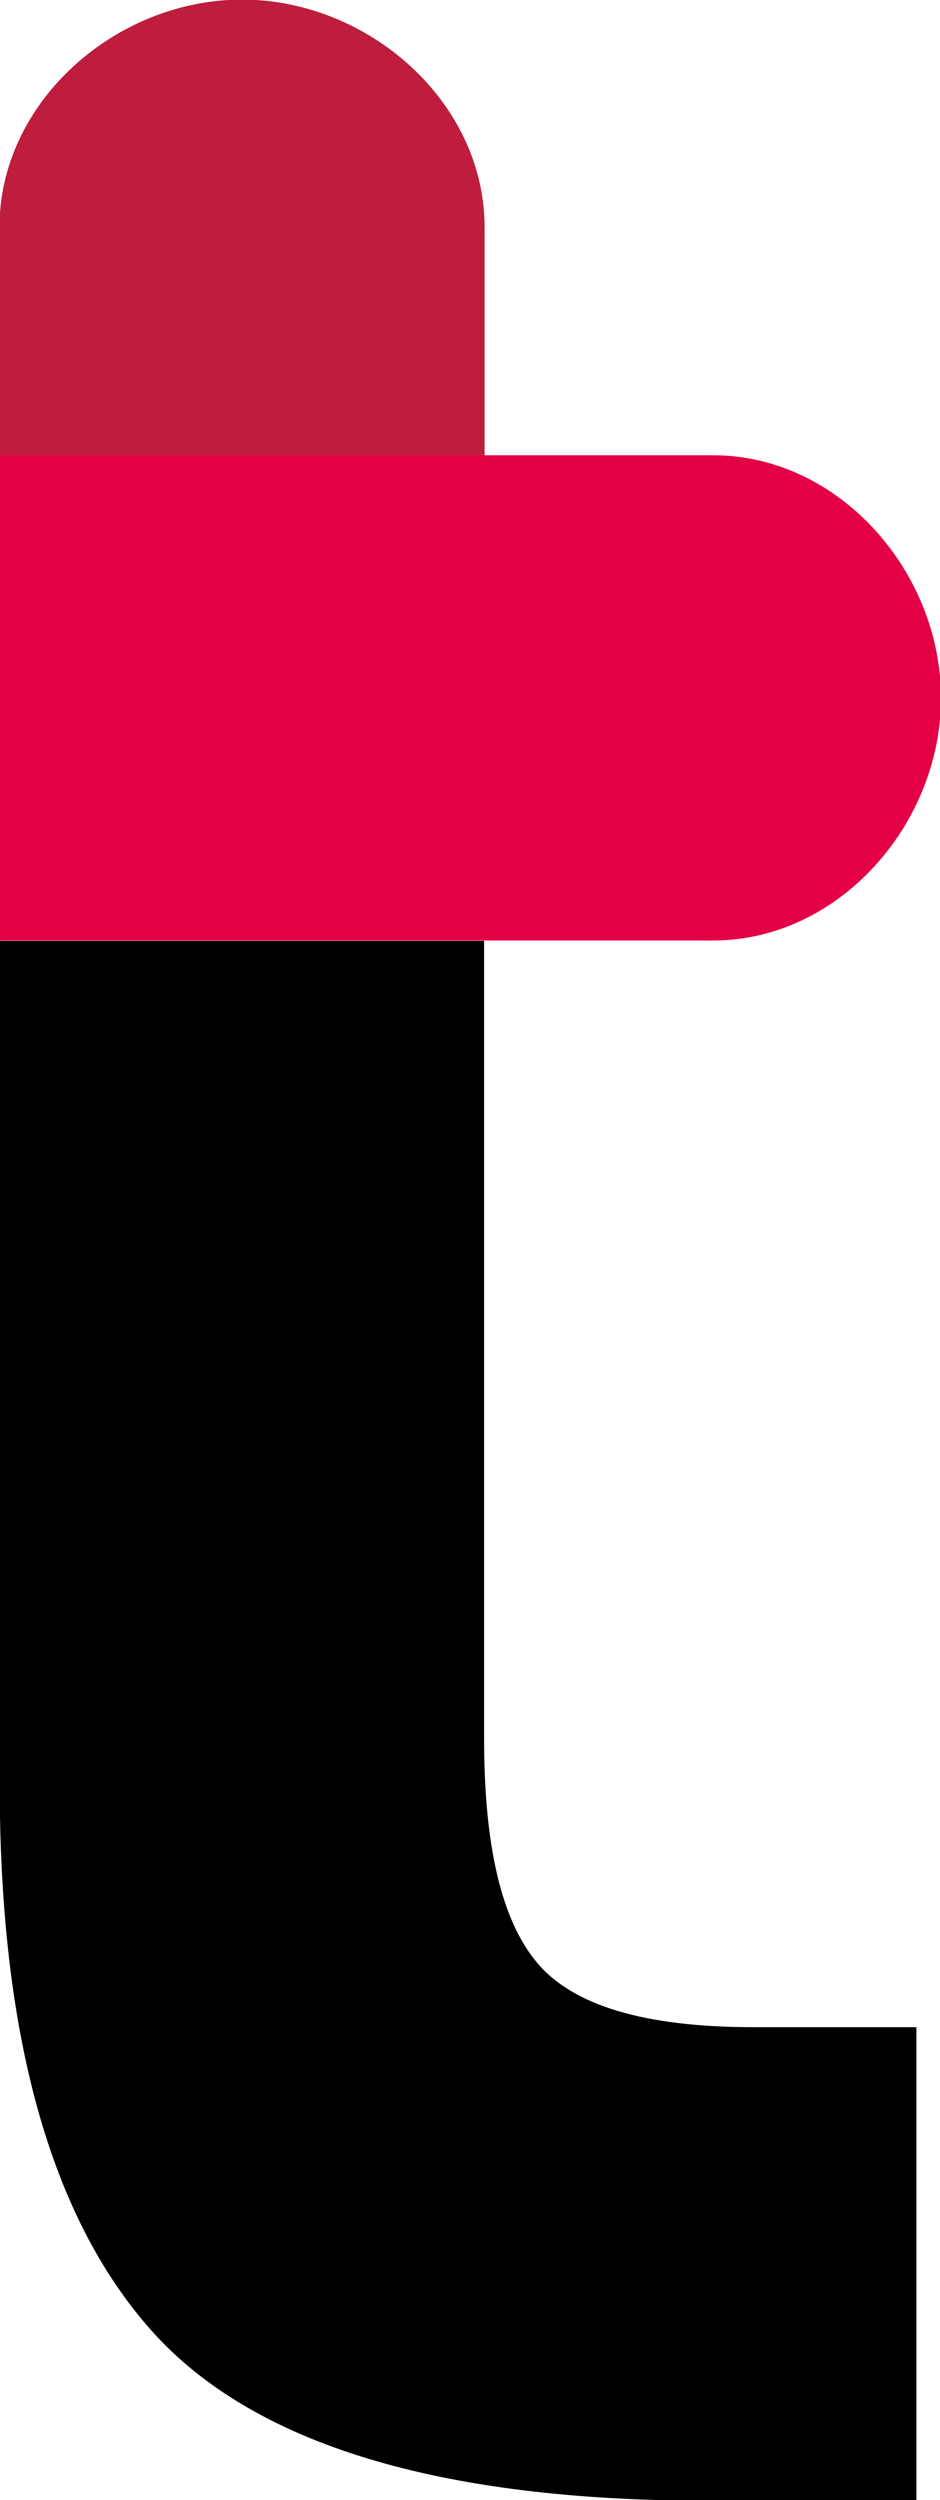
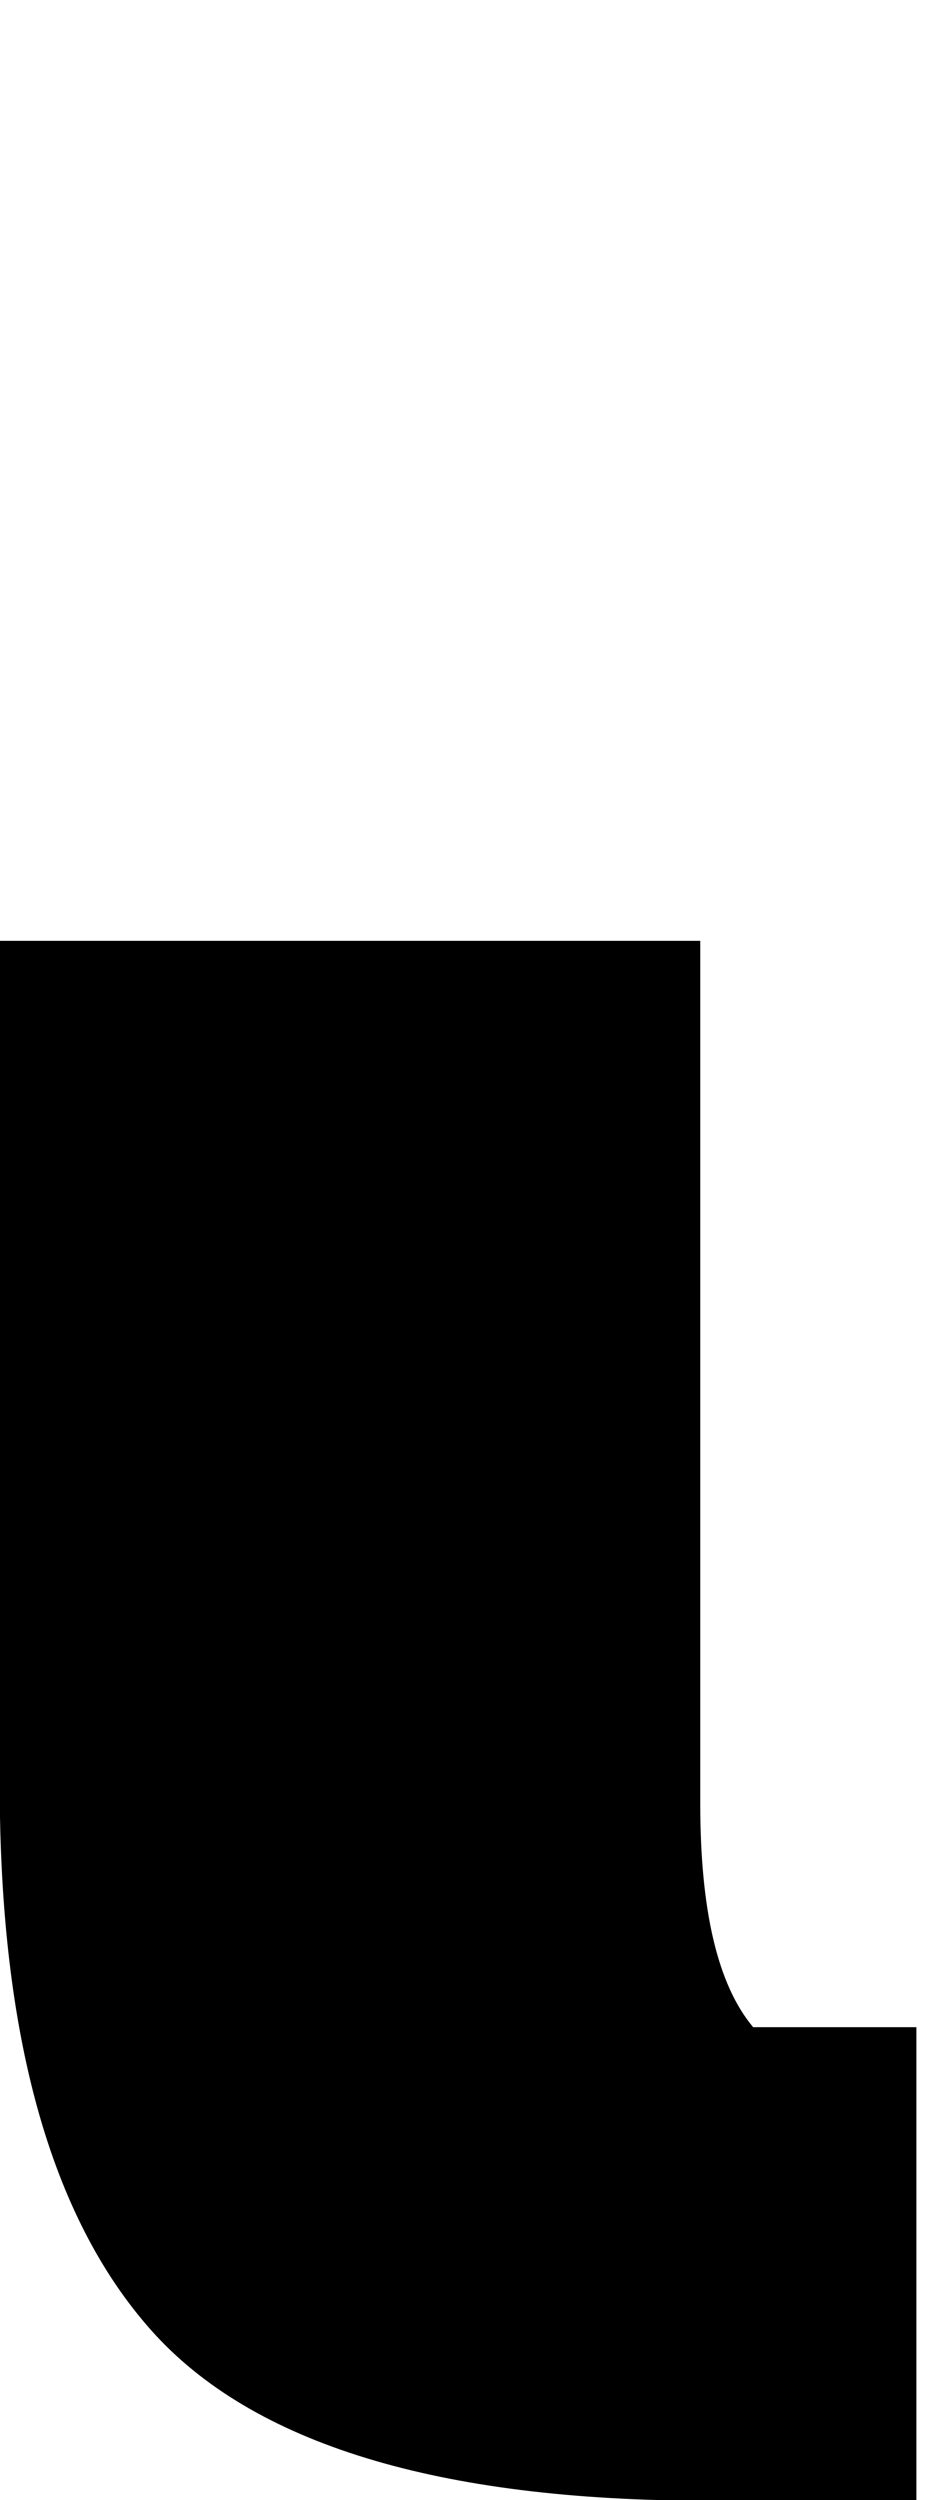
<svg xmlns="http://www.w3.org/2000/svg" version="1.1" id="Layer_1" x="0px" y="0px" viewBox="-273.5 41 120.9 321.5" style="enable-background:new -273.5 41 120.9 321.5;" xml:space="preserve">
  <style type="text/css">
  .st0{fill:#BE1D3D;}
	.st1{fill:#E30045;}
 </style>
  <title>
  logo-Thrivent-rgb
 </title>
  <desc>
  Created with Sketch.
 </desc>
  <g id="Symbols">
    <g id="Desktop-Header" transform="translate(-62, -101)">
      <g id="Group-10">
        <g id="logo-Thrivent-rgb---Registered" transform="translate(62, 101)">
          <g id="Group-21">
            <g id="Group-4" transform="translate(149.128, 3.447)">
-               <path id="Fill-1" class="st0" d="M-360.3,103.5V66.8c0-16.2-15-29.3-31.2-29.3c-16.2,0-31.2,13.1-31.2,29.3v91.7h62.4V103.5">
-        </path>
-               <path id="Fill-3" class="st1" d="M-367.6,158.5h36.7c16.2,0,29.3-15,29.3-31.2c0-16.2-13.1-31.2-29.3-31.2h-91.7v62.4H-367.6">
-        </path>
-             </g>
+               </g>
            <g id="Group-20" transform="translate(69.164, 9.191)">
-               <path id="Fill-19" d="M-280.3,152.8h-62.4v108.5c0,32.2,6.5,55.6,19.5,70.2c13,14.6,36.9,21.9,71.6,21.9h26.8v-60.9h-21        c-14,0-23.2-2.8-27.8-8.3c-4.6-5.5-6.8-15.1-6.8-28.8V152.8">
+               <path id="Fill-19" d="M-280.3,152.8h-62.4v108.5c0,32.2,6.5,55.6,19.5,70.2c13,14.6,36.9,21.9,71.6,21.9h26.8v-60.9h-21        c-4.6-5.5-6.8-15.1-6.8-28.8V152.8">
       </path>
            </g>
          </g>
        </g>
      </g>
    </g>
  </g>
</svg>